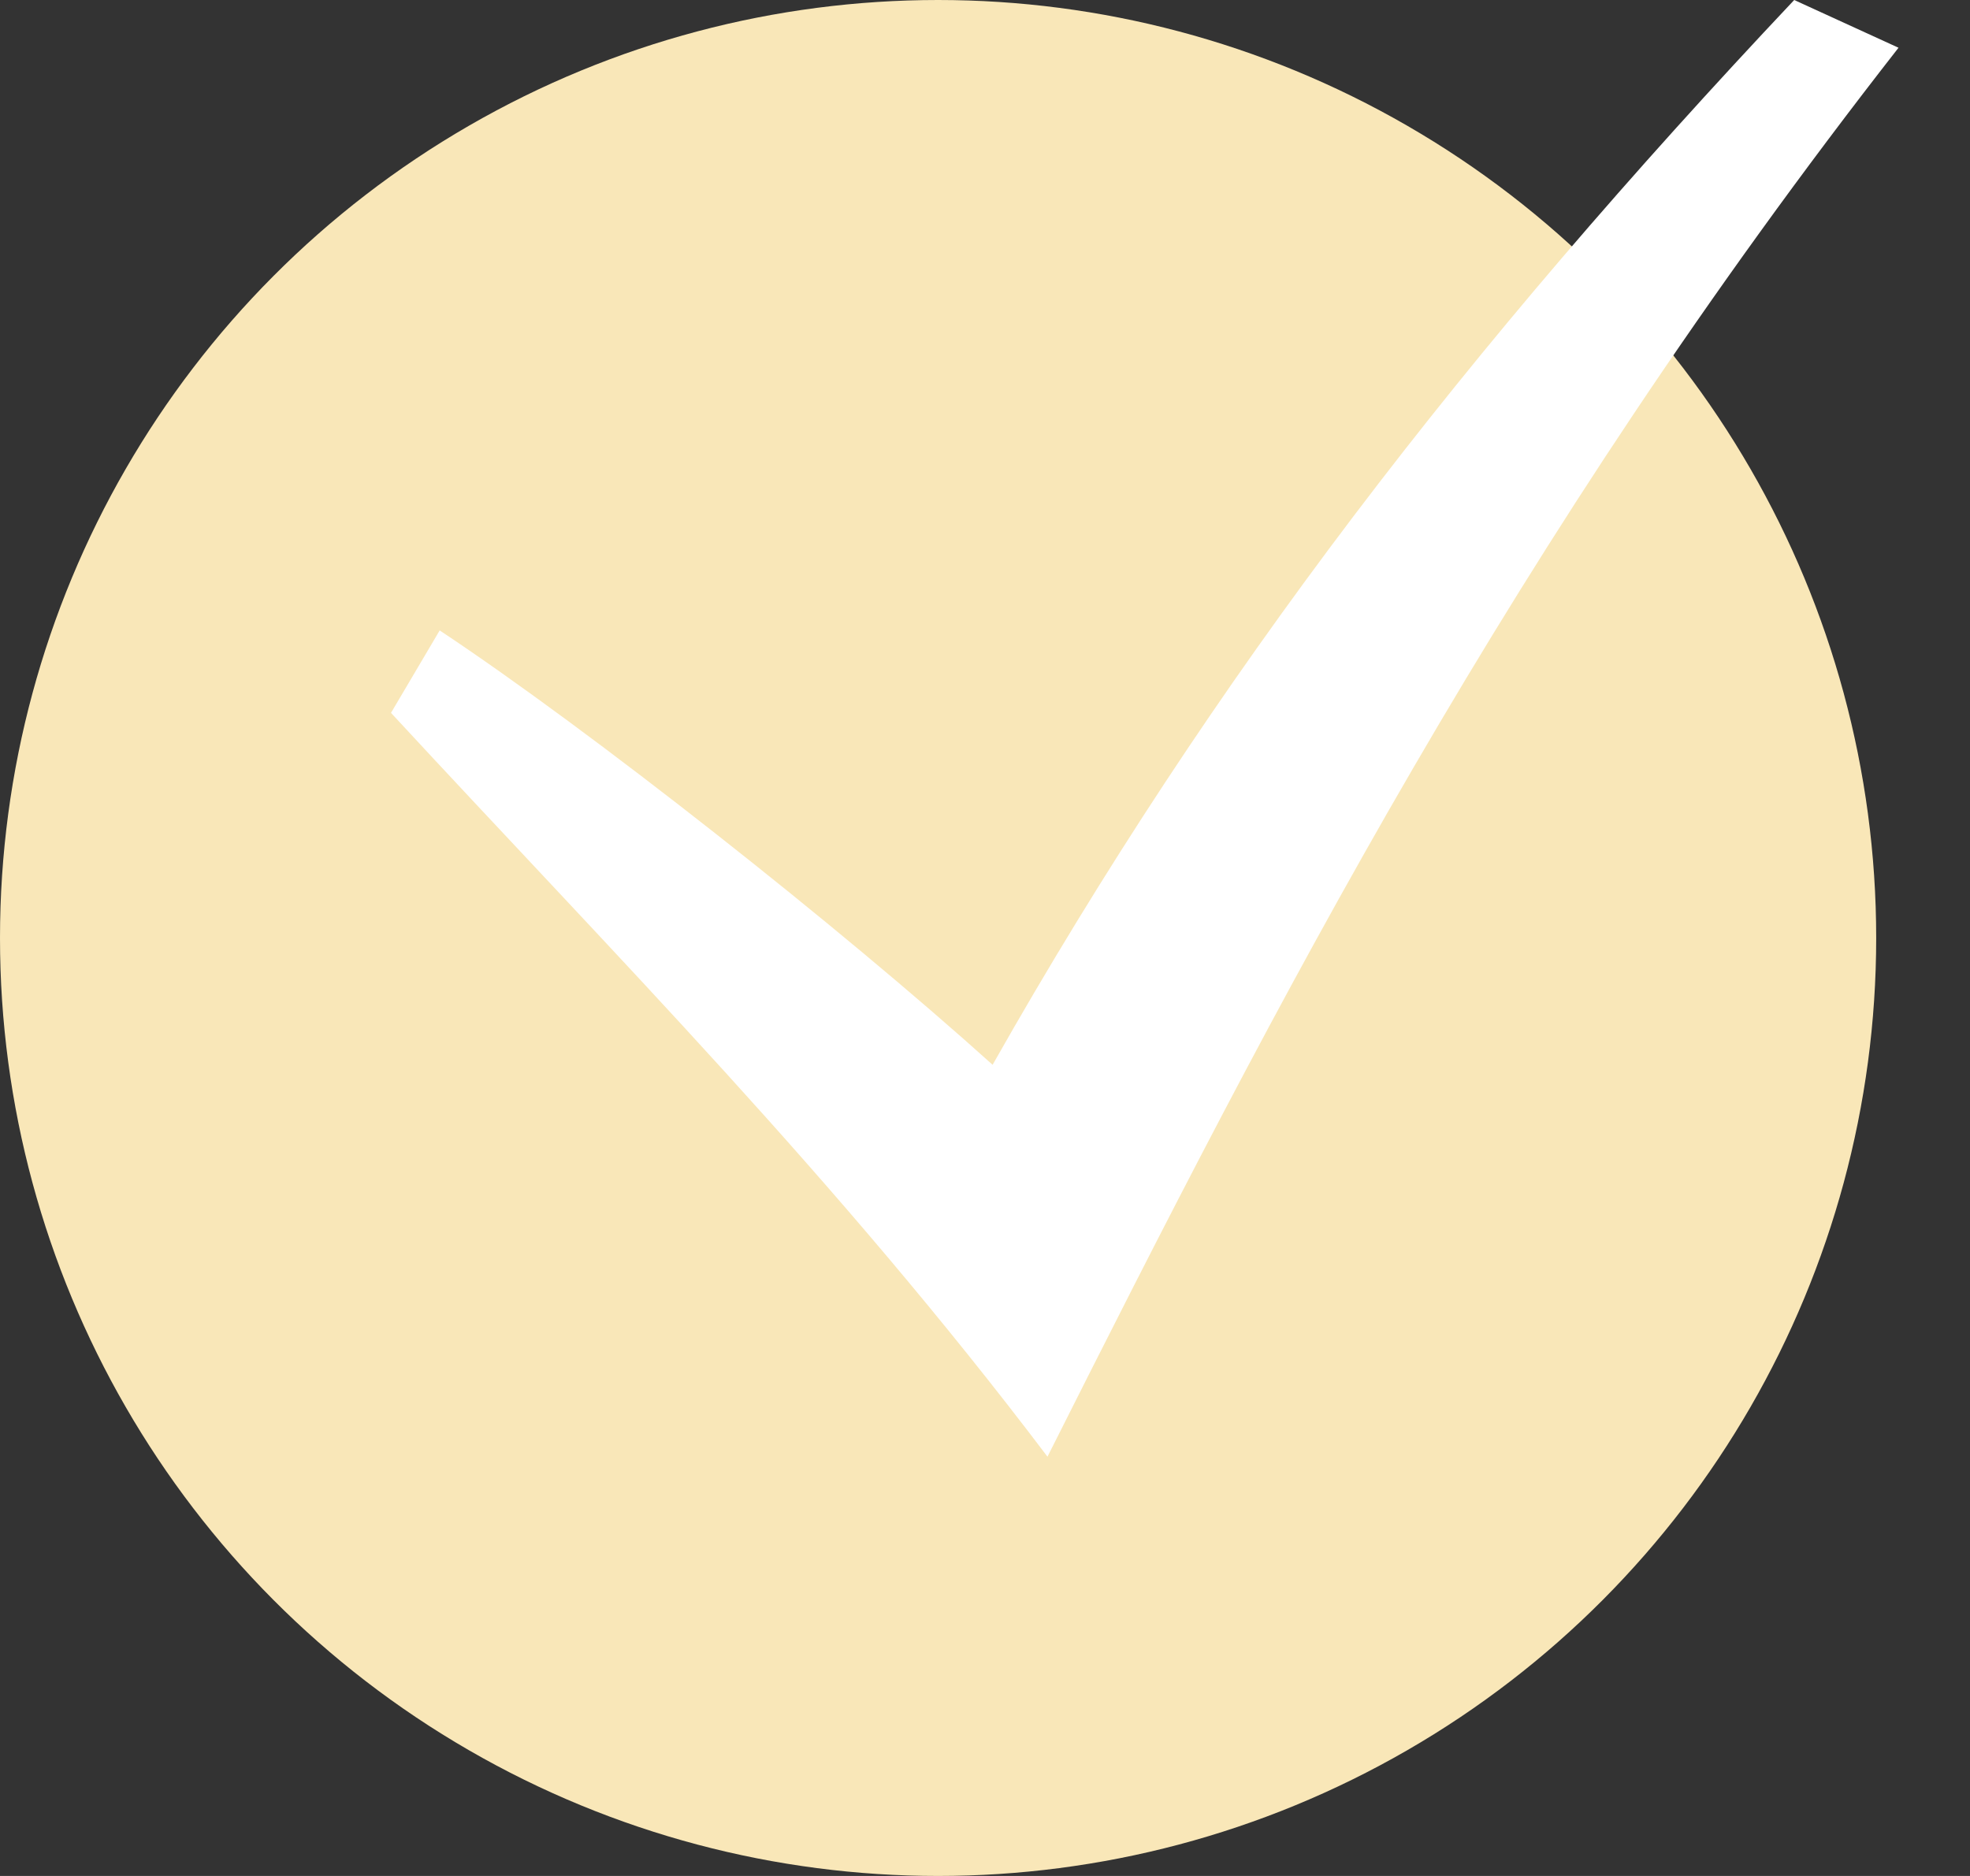
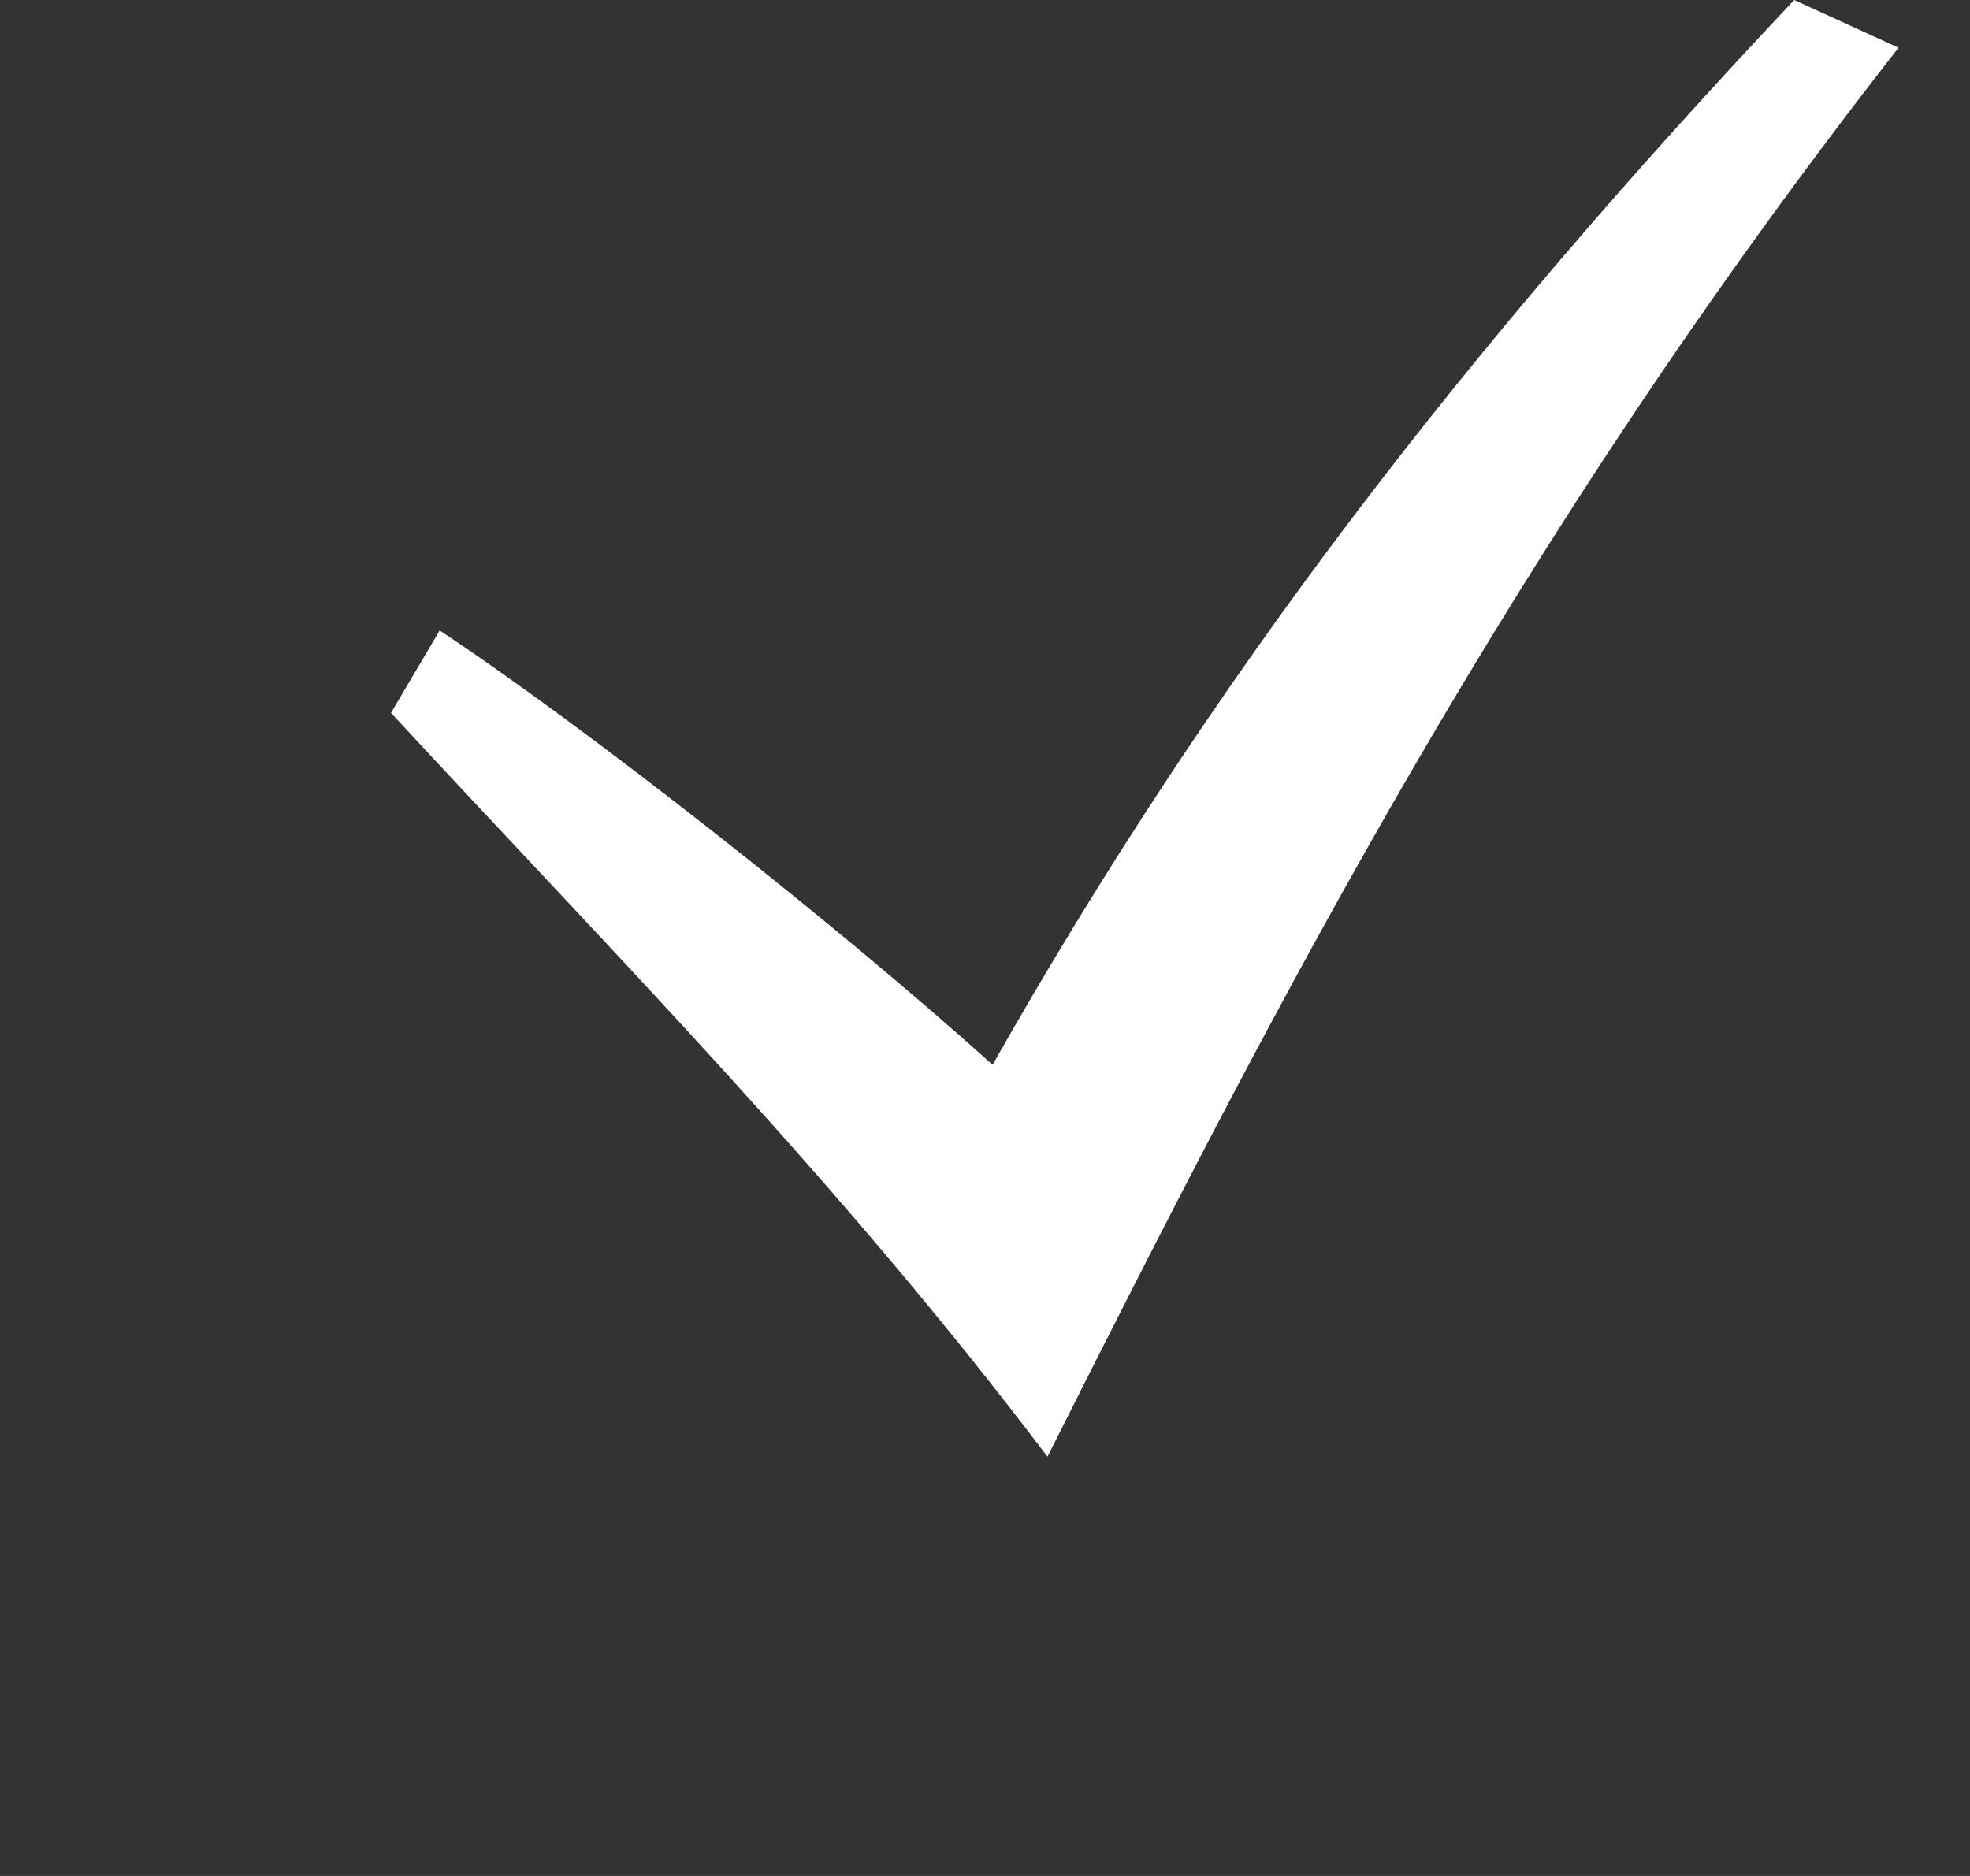
<svg xmlns="http://www.w3.org/2000/svg" width="21" height="20" viewBox="0 0 21 20" fill="none">
  <rect x="0" y="0" width="21" height="20" fill="#333333" stroke="none" />
-   <circle cx="10" cy="10" r="10" fill="#F9E7B8" />
-   <path d="M4.168 7.6C6.58 10.209 8.918 12.558 11.166 15.53C13.61 10.669 16.111 5.791 20.238 0.509L19.126 0C15.641 3.696 12.934 7.194 10.581 11.352C8.945 9.878 6.301 7.792 4.687 6.721L4.168 7.6Z" fill="white" />
+   <path d="M4.168 7.6C6.58 10.209 8.918 12.558 11.166 15.53C13.61 10.669 16.111 5.791 20.238 0.509L19.126 0C15.641 3.696 12.934 7.194 10.581 11.352C8.945 9.878 6.301 7.792 4.687 6.721L4.168 7.6" fill="white" />
</svg>